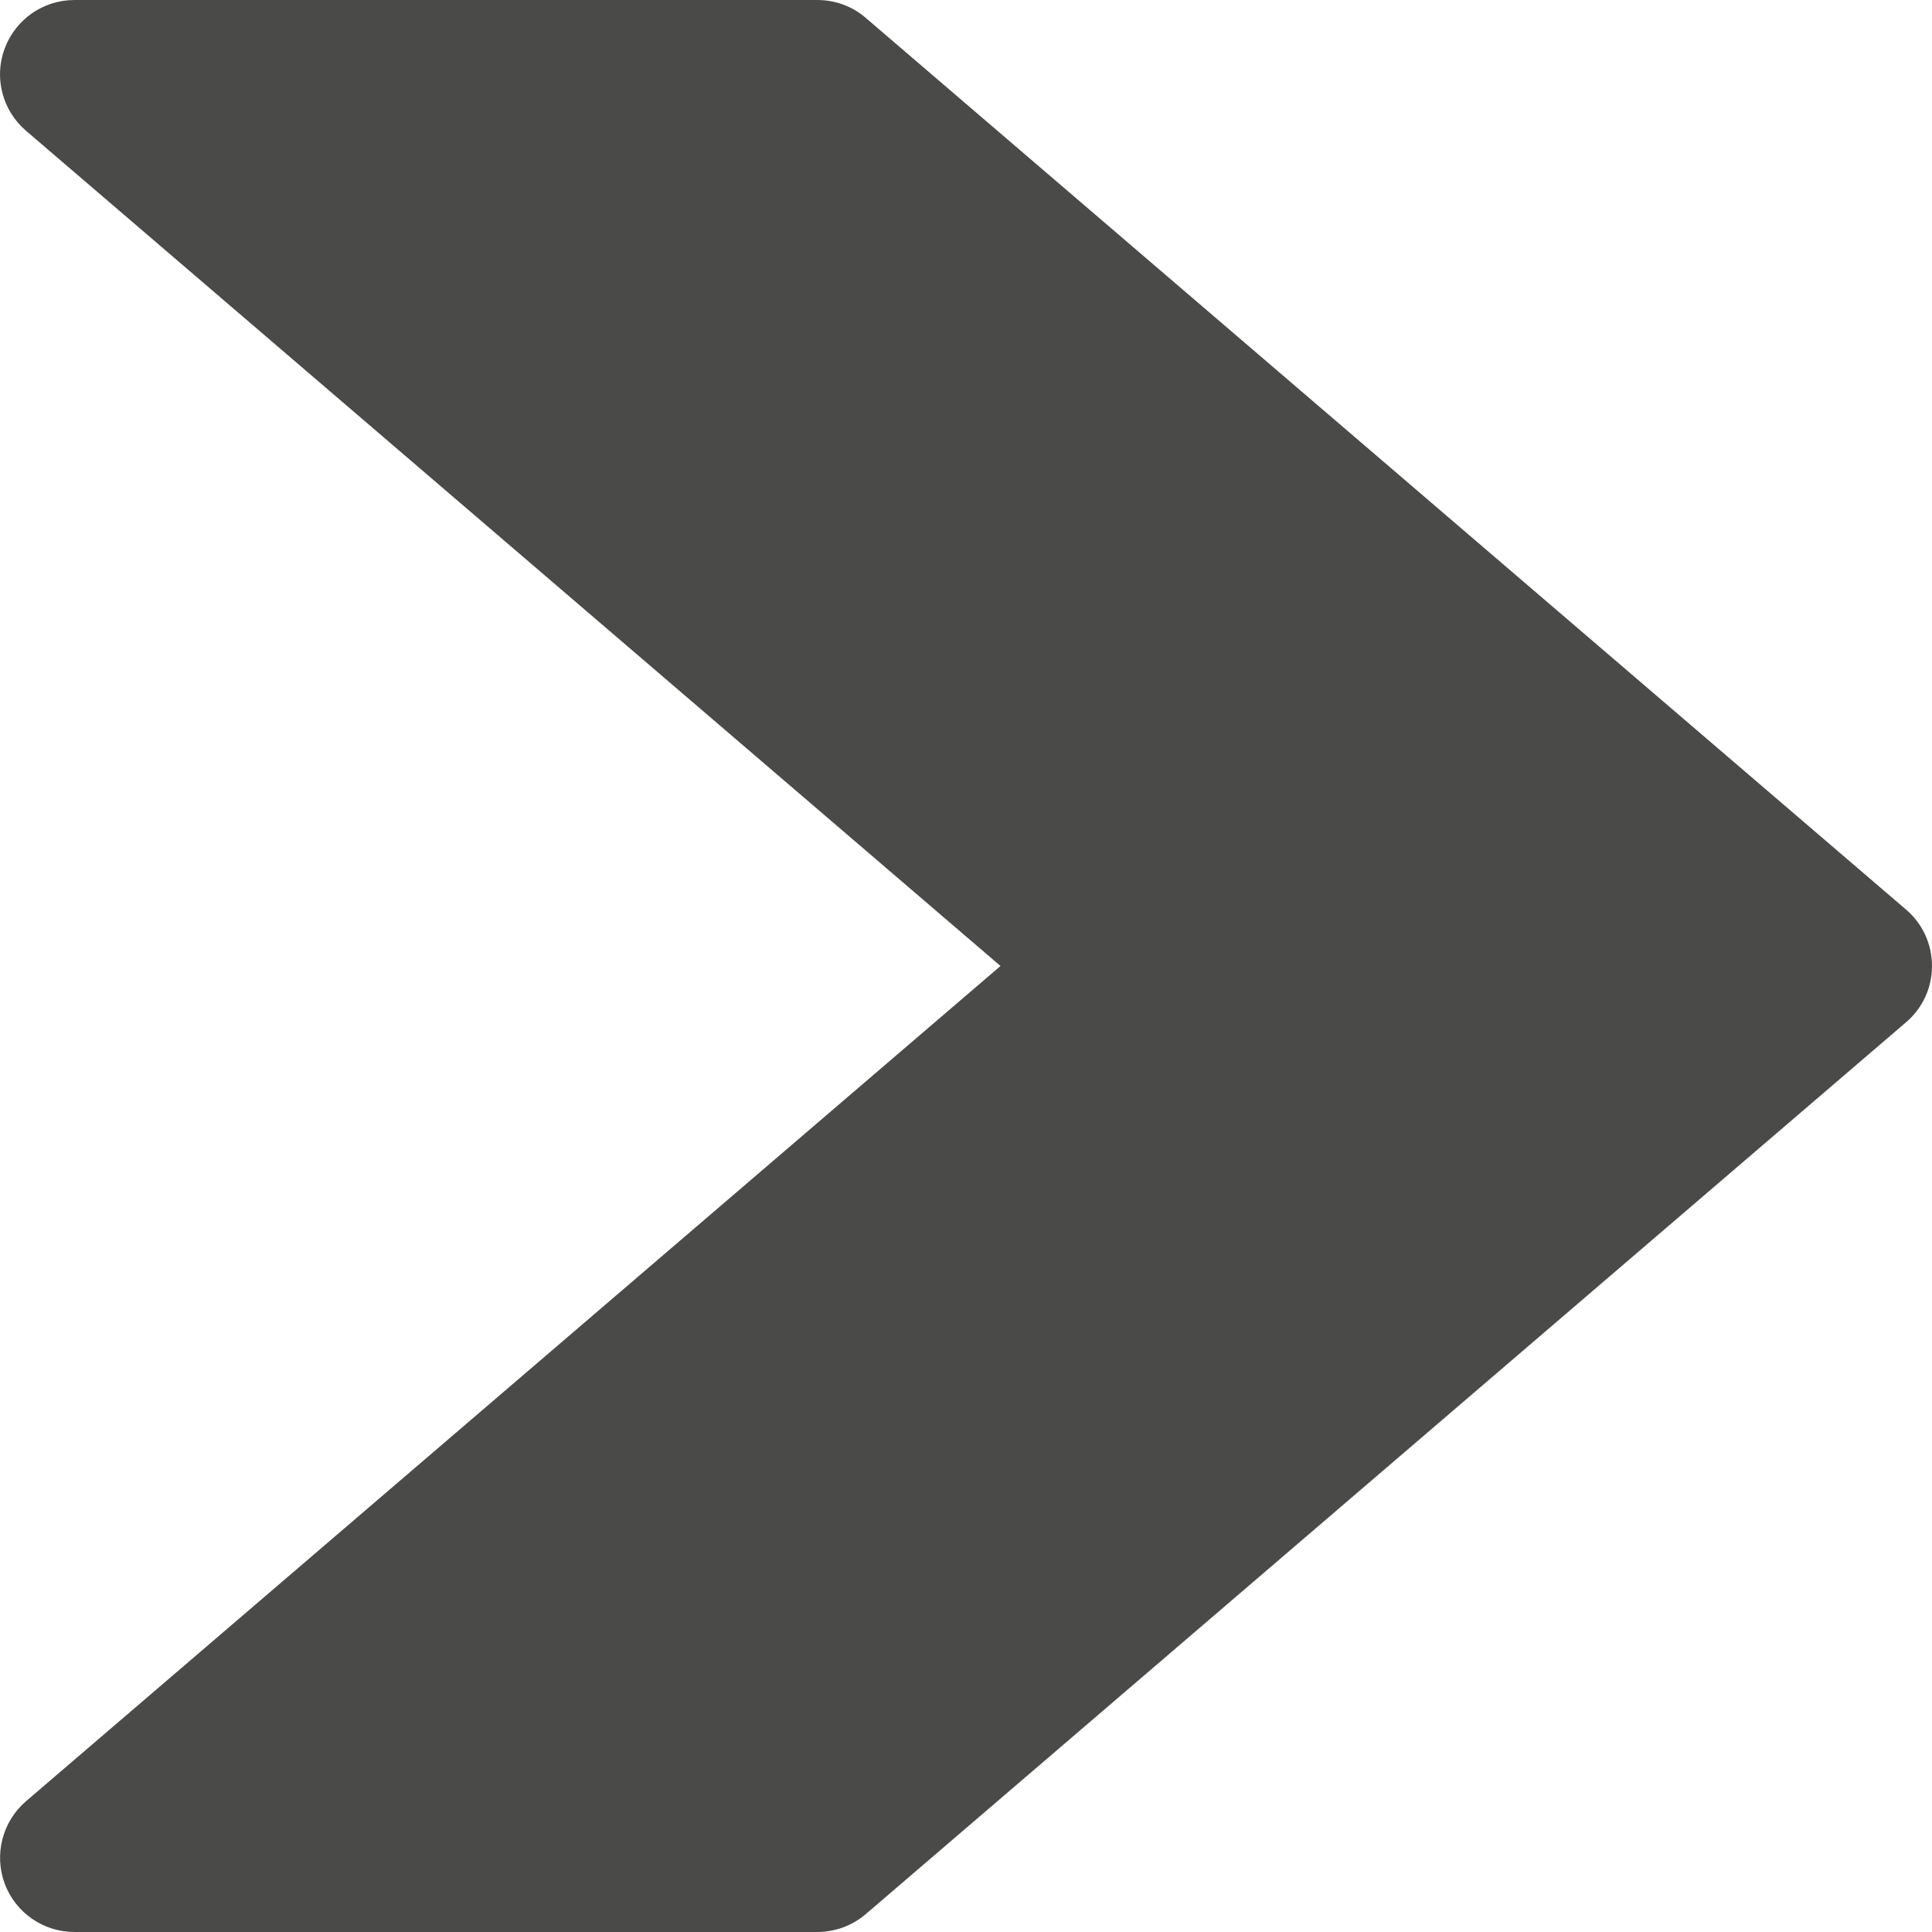
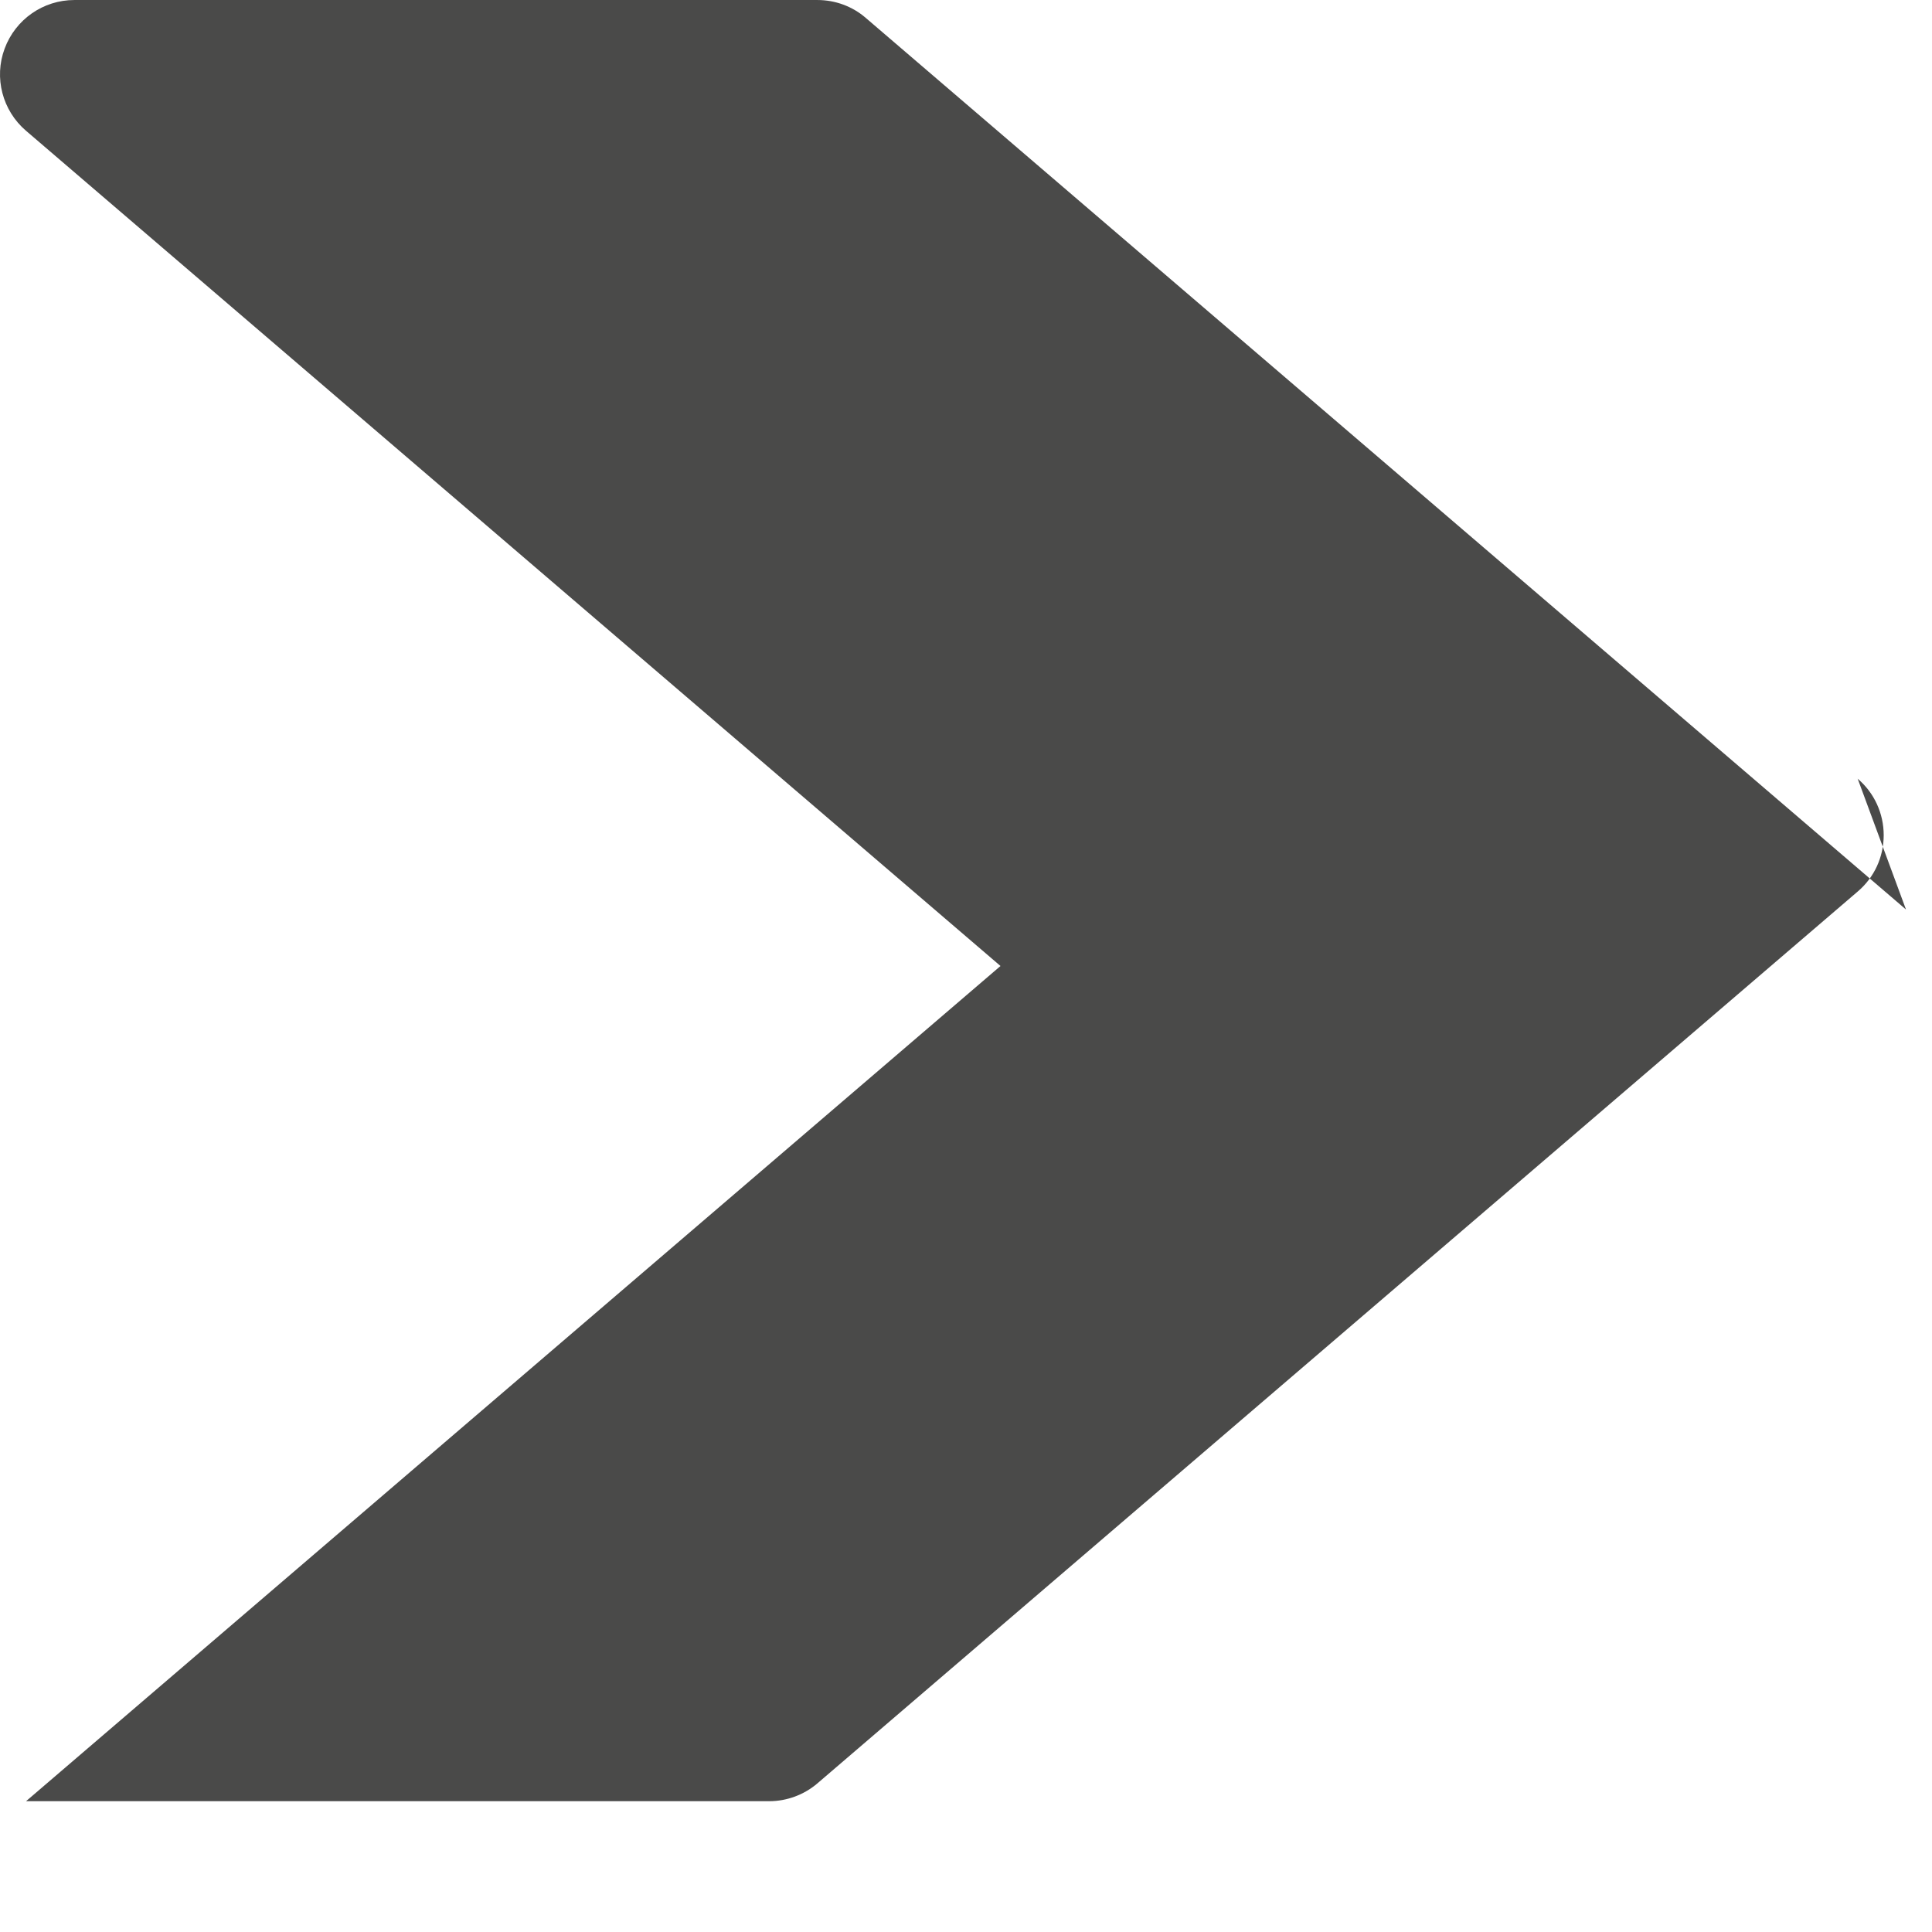
<svg xmlns="http://www.w3.org/2000/svg" enable-background="new 0 0 416.006 416.006" height="512" viewBox="0 0 416.006 416.006" width="512">
-   <path d="m410.406 195.843-224-192c-2.88-2.496-6.592-3.84-10.4-3.84h-160c-6.688 0-12.672 4.16-15.008 10.464-2.336 6.272-.48 13.344 4.608 17.696l209.824 179.84-209.824 179.84c-5.088 4.384-6.912 11.424-4.608 17.728 2.336 6.272 8.32 10.432 15.008 10.432h160c3.808 0 7.52-1.376 10.4-3.84l224-192.032c3.584-3.04 5.6-7.456 5.6-12.128s-2.016-9.12-5.6-12.16z" fill="#4a4a49" />
+   <path d="m410.406 195.843-224-192c-2.88-2.496-6.592-3.84-10.4-3.84h-160c-6.688 0-12.672 4.16-15.008 10.464-2.336 6.272-.48 13.344 4.608 17.696l209.824 179.84-209.824 179.84h160c3.808 0 7.52-1.376 10.4-3.84l224-192.032c3.584-3.04 5.6-7.456 5.6-12.128s-2.016-9.12-5.6-12.16z" fill="#4a4a49" />
</svg>